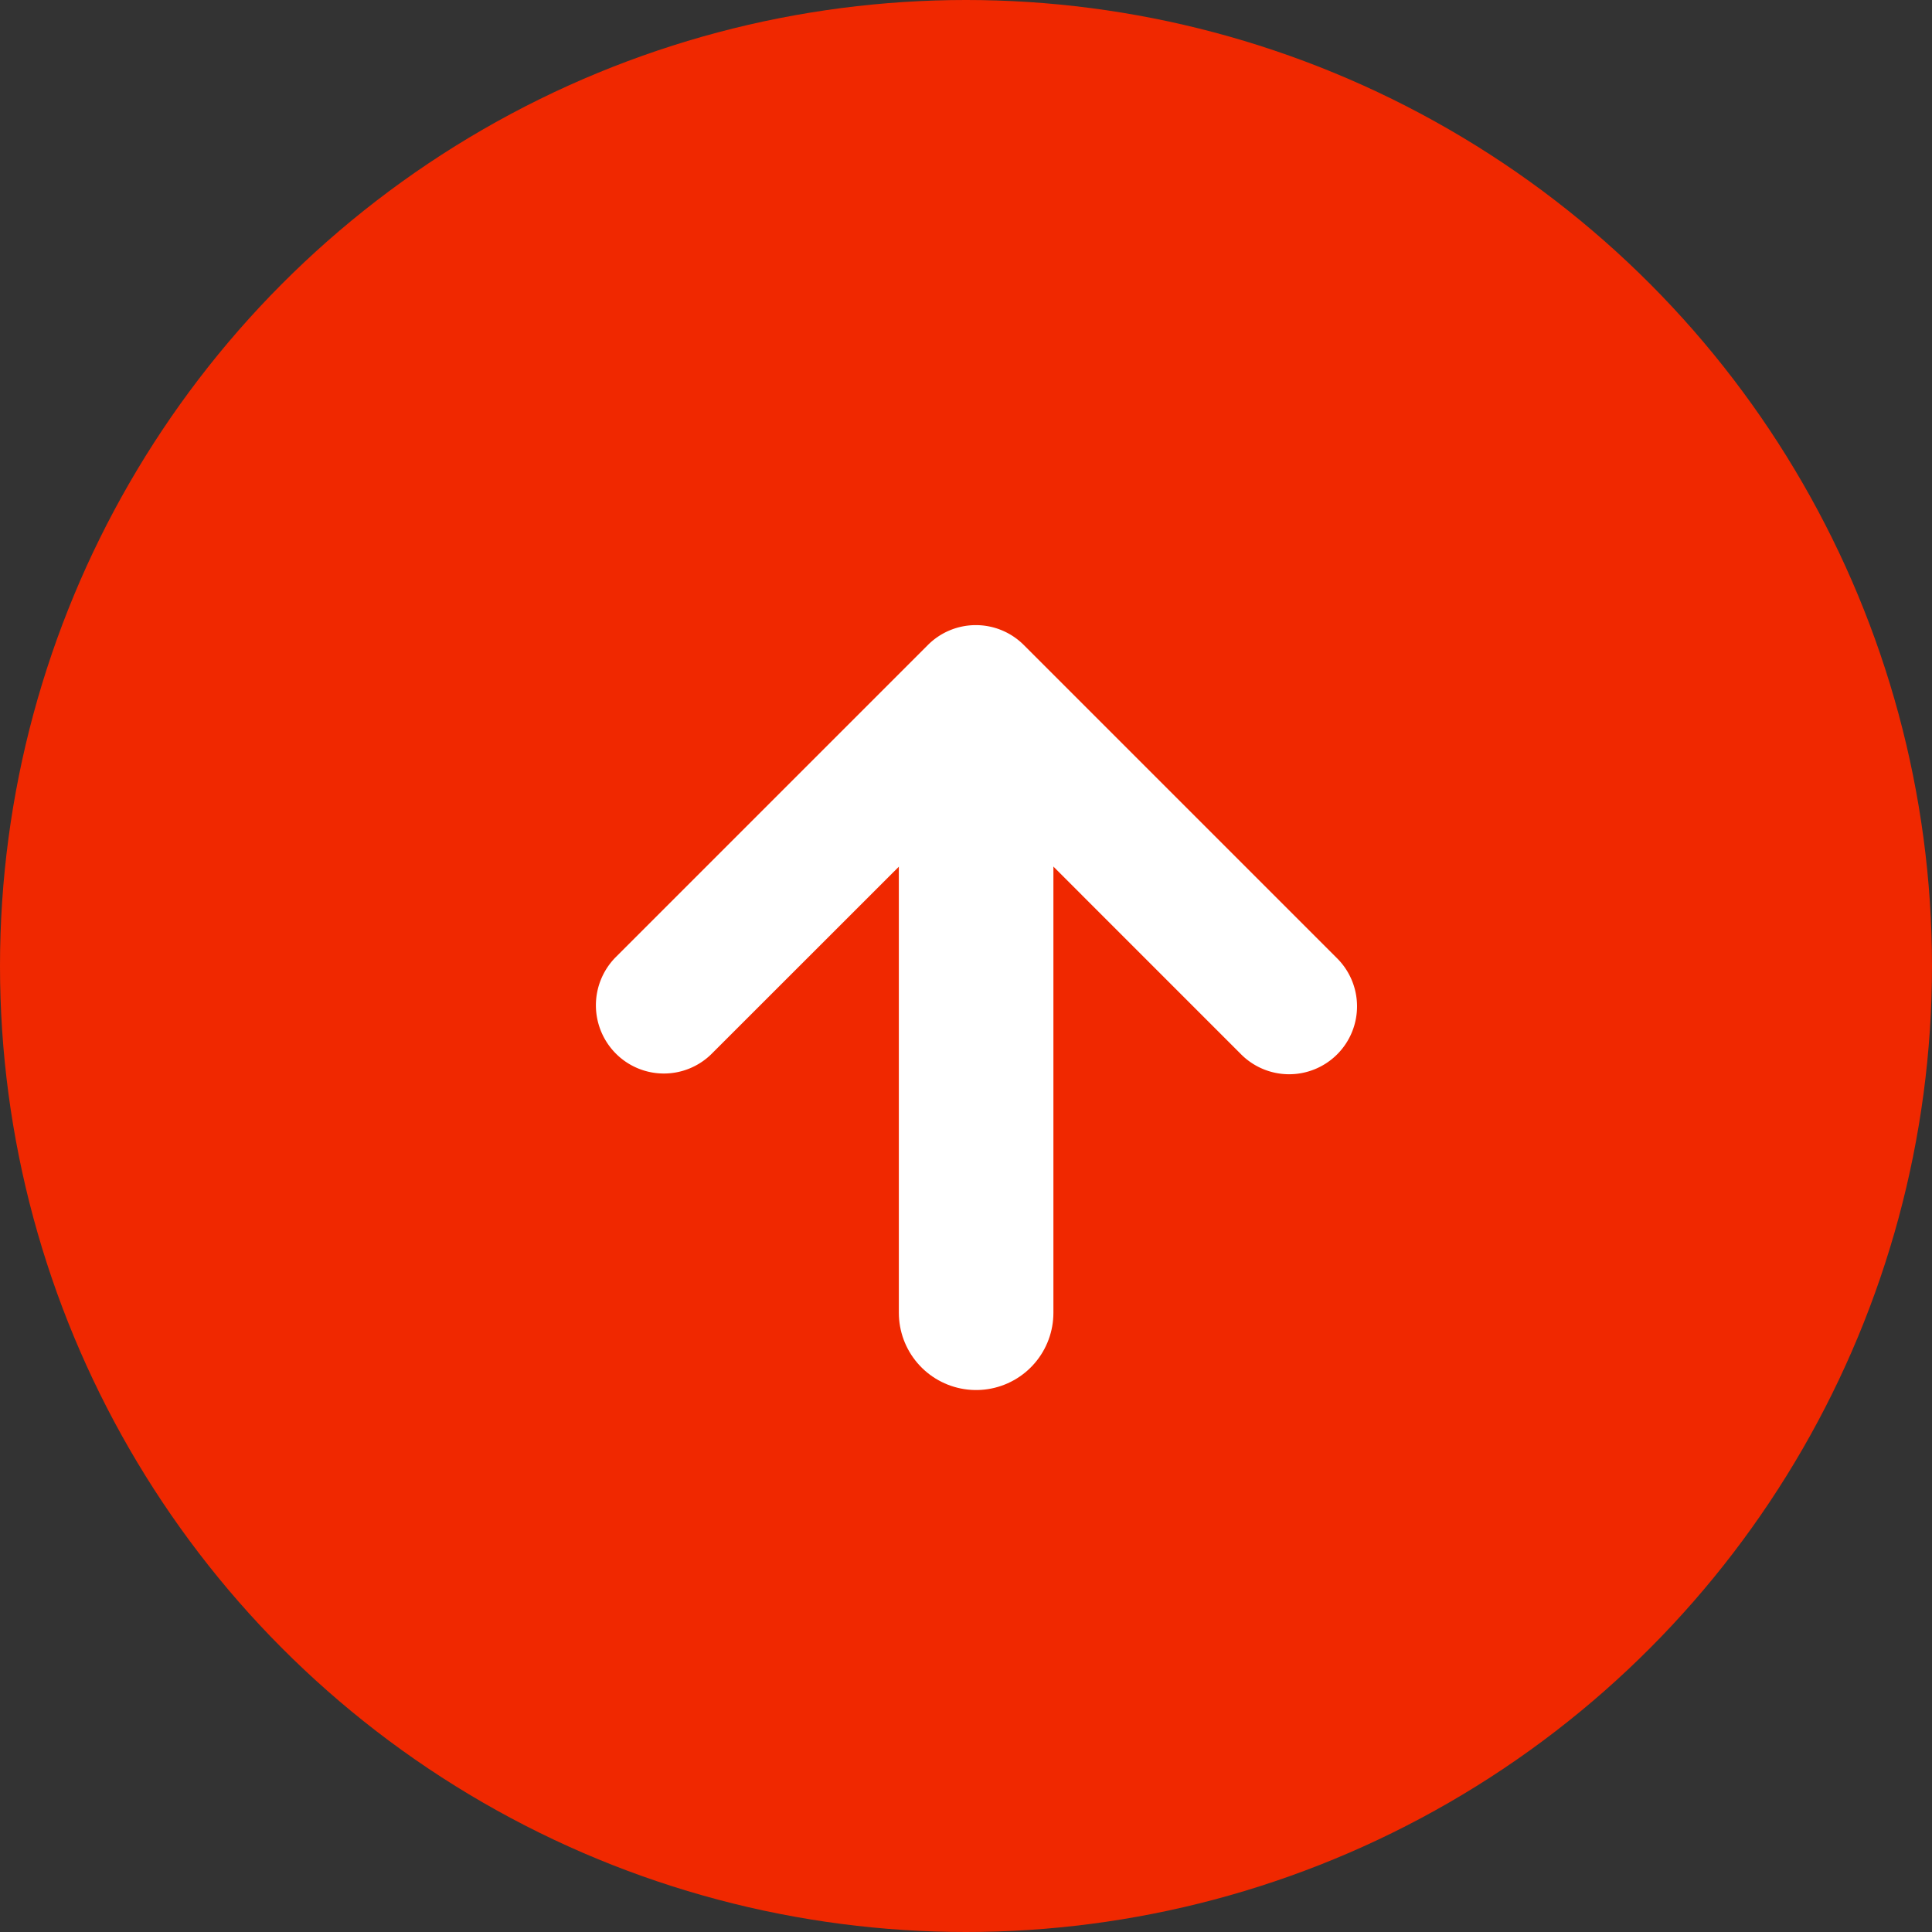
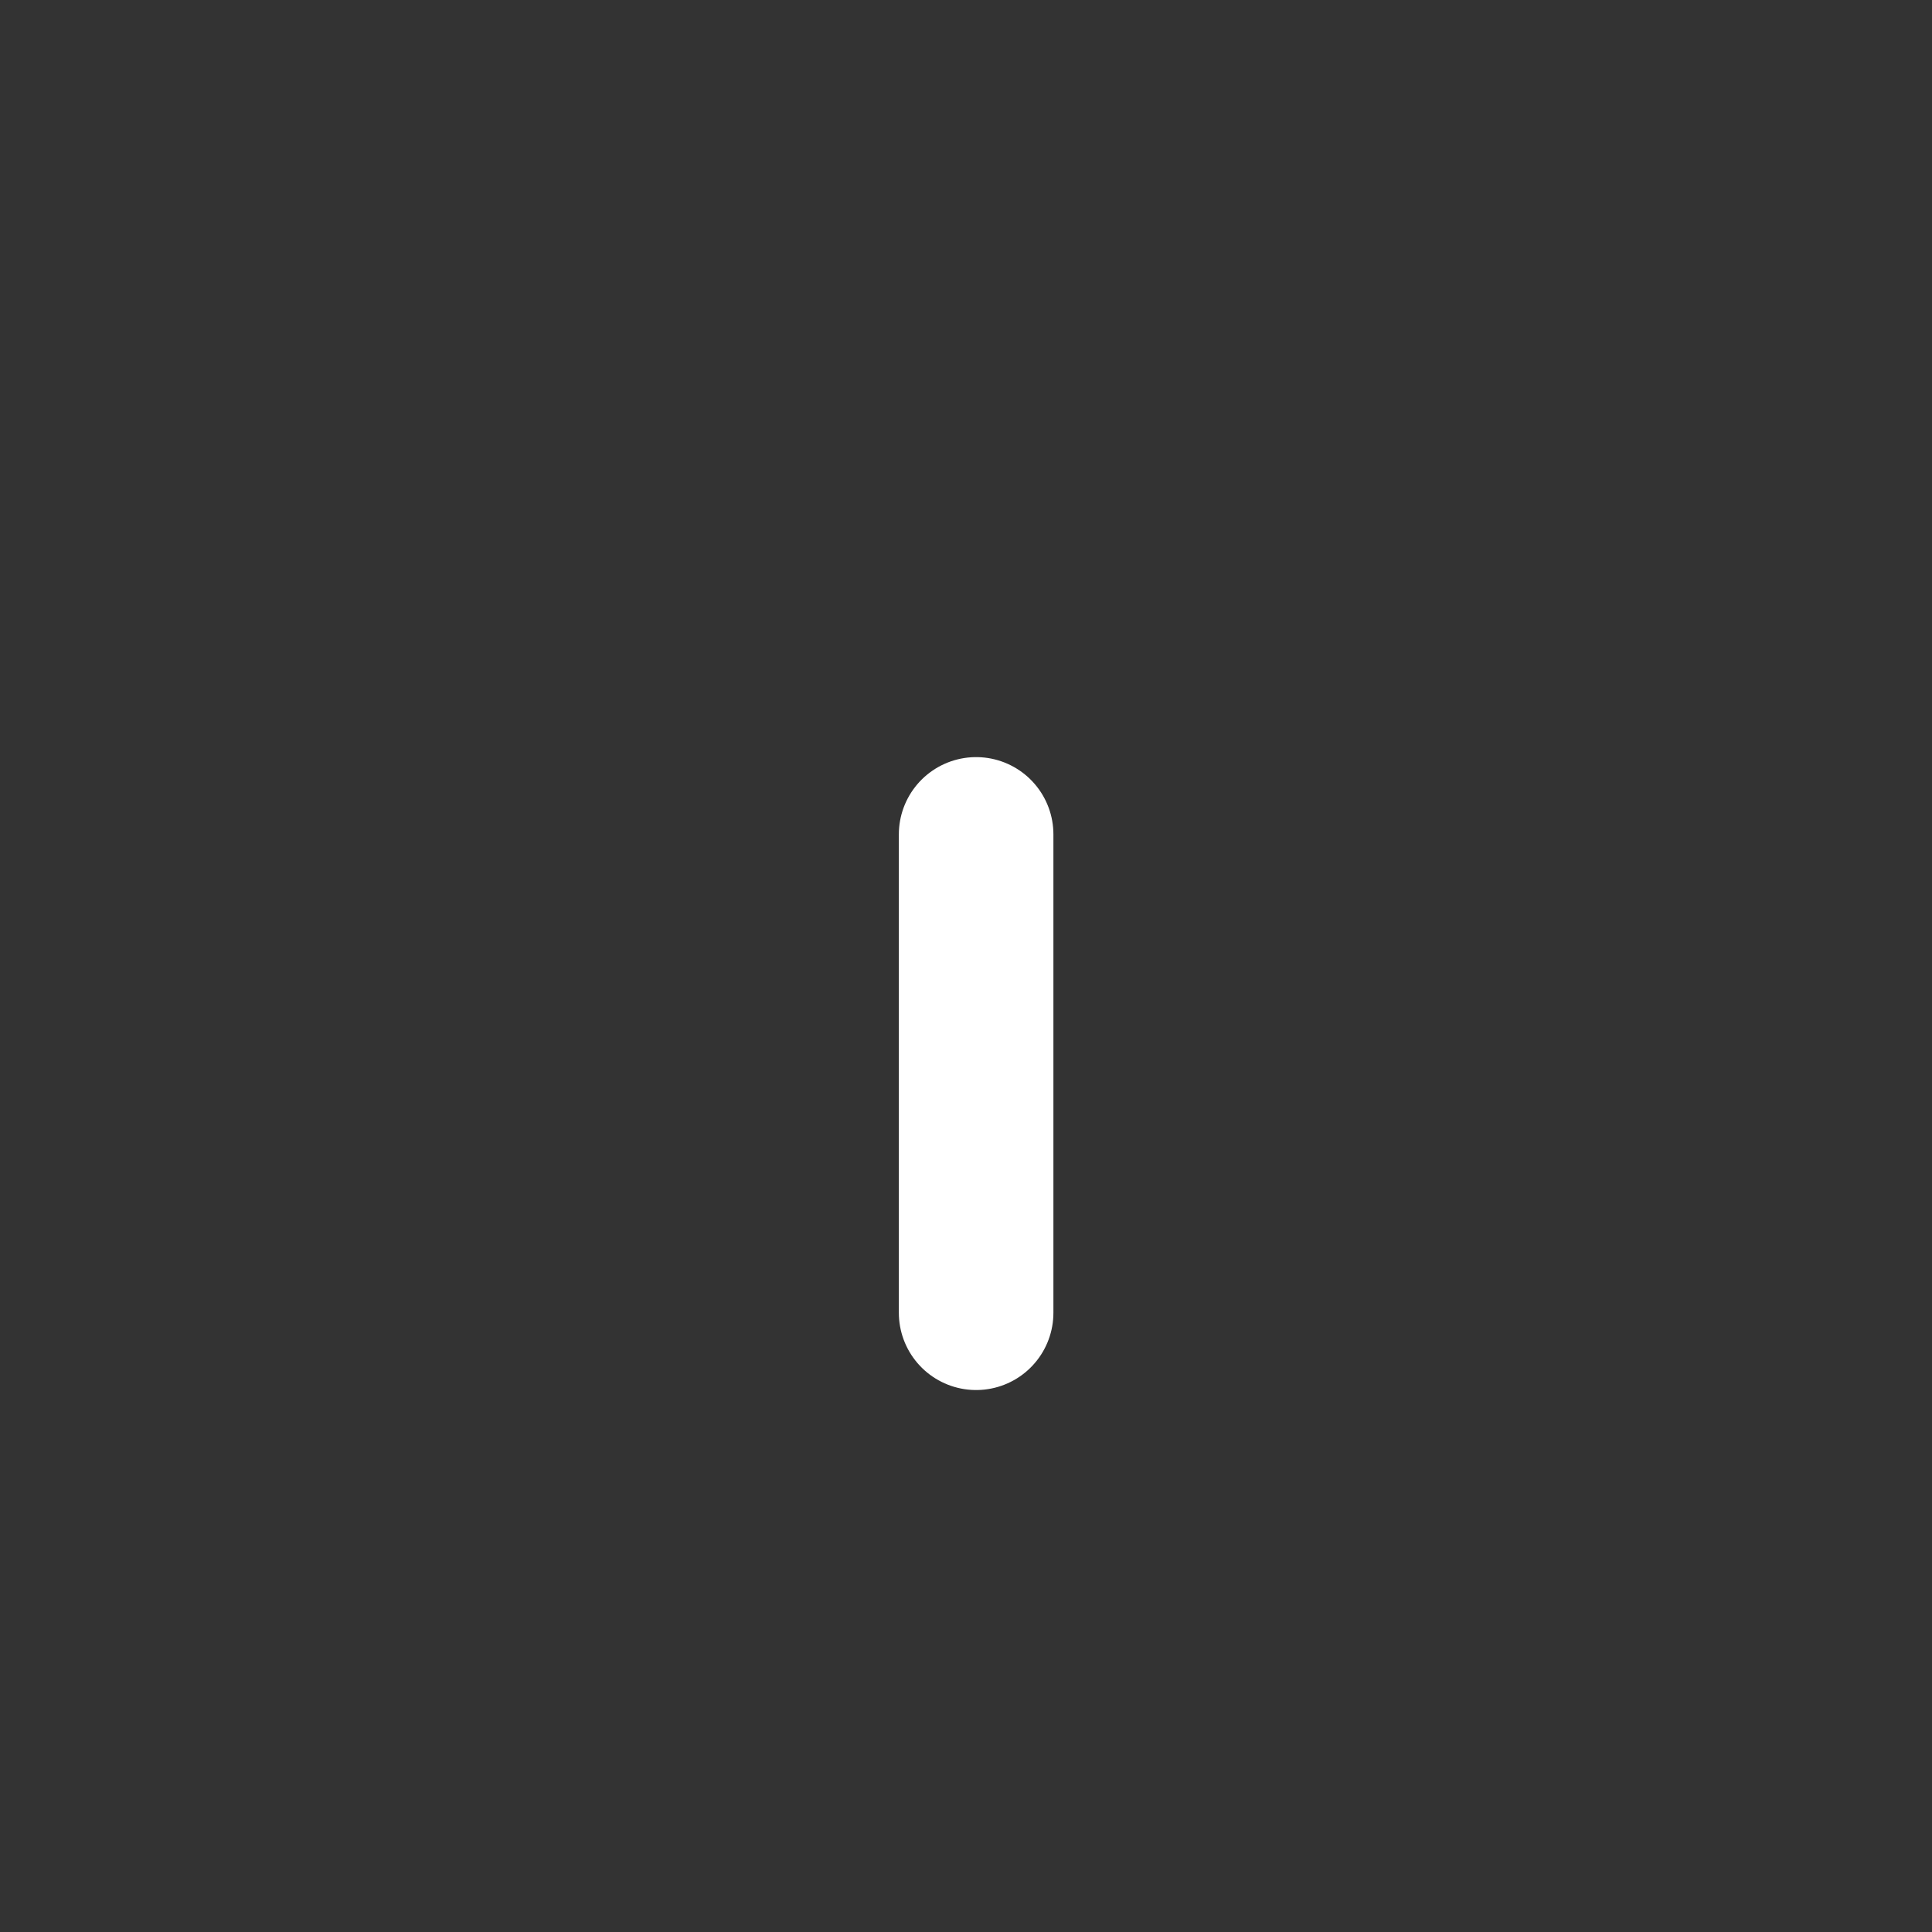
<svg xmlns="http://www.w3.org/2000/svg" width="50" height="50" viewBox="0 0 50 50">
  <rect x="0" y="0" width="50" height="50" fill="#333333" stroke="none" />
  <g id="btn_pagetop" transform="translate(-1062 -2762)">
-     <circle id="楕円形_15" data-name="楕円形 15" cx="25" cy="25" r="25" transform="translate(1062 2762)" fill="#f02800" />
    <g id="グループ_538" data-name="グループ 538" transform="translate(1077.422 2778.178)">
-       <path id="パス_1038" data-name="パス 1038" d="M.516.518A1.754,1.754,0,0,0,.516,3L7.355,9.842.516,16.68A1.757,1.757,0,1,0,3,19.165l8.09-8.09a1.754,1.754,0,0,0,0-2.485L3,.5A1.77,1.77,0,0,0,.516.518Z" transform="translate(0 11.606) rotate(-90)" fill="#fff" />
      <line id="線_1" data-name="線 1" y2="12.38" transform="translate(9.84 5.416)" fill="none" stroke="#fff" stroke-linecap="round" stroke-width="4" />
    </g>
  </g>
</svg>